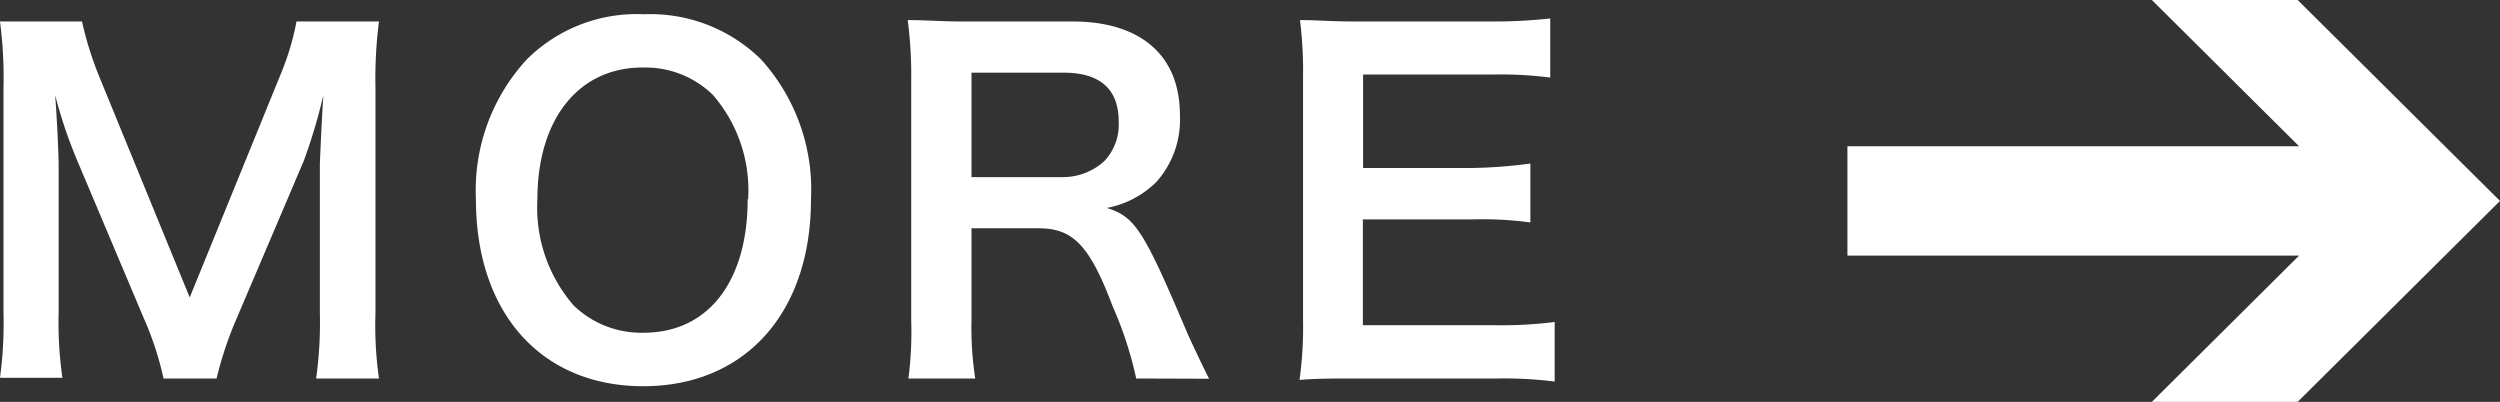
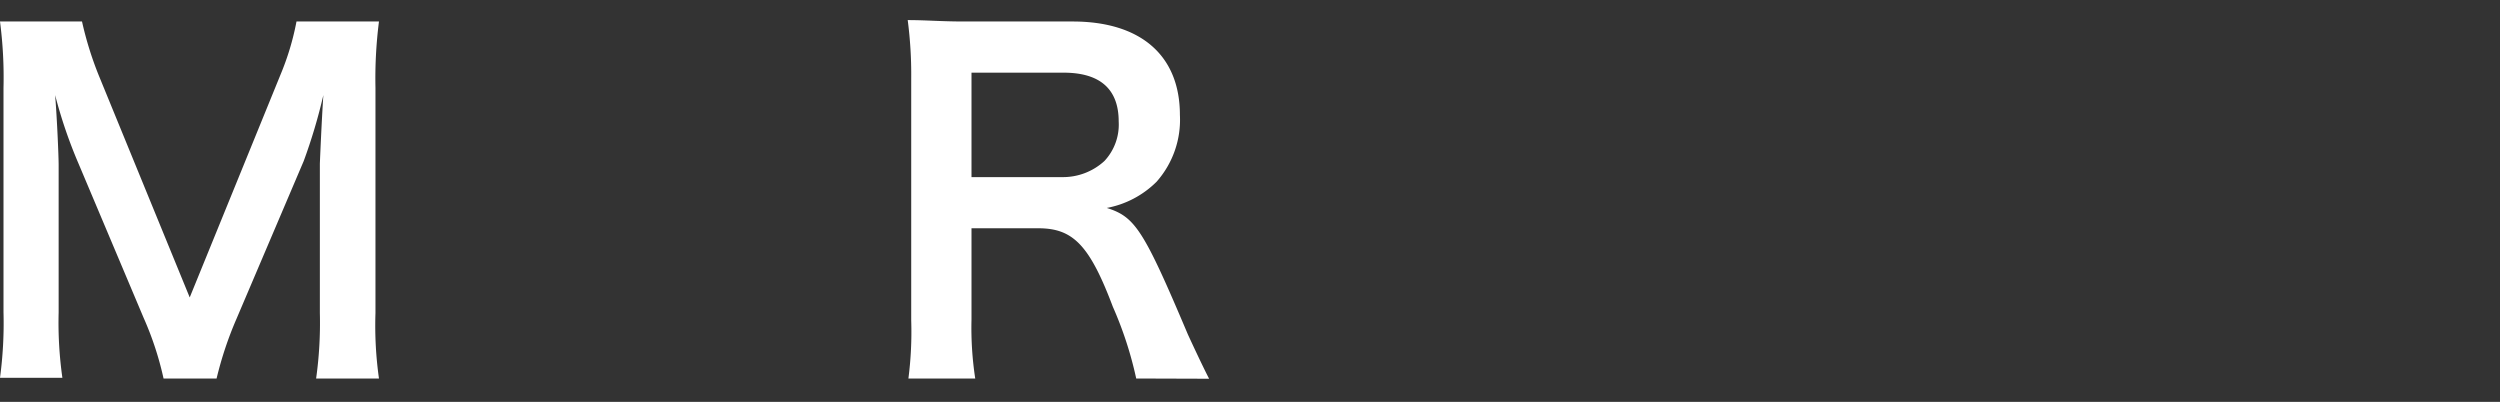
<svg xmlns="http://www.w3.org/2000/svg" width="107" height="17.2" viewBox="0 0 107 17.2">
  <rect x="0" y="0" width="107" height="17.2" fill="#333333" stroke="none" />
  <defs>
    <style>.cls-1{fill:#fff;}</style>
  </defs>
  <title>btn_text_more</title>
  <g id="レイヤー_2" data-name="レイヤー 2">
    <g id="レイヤー_2-2" data-name="レイヤー 2">
      <path class="cls-1" d="M7,16.2a13.52,13.52,0,0,0-.85-2.59L3.36,7a20.33,20.33,0,0,1-1-2.93c.08,1,.15,2.59.15,3v6.3a16.85,16.85,0,0,0,.16,2.8H0a17.52,17.52,0,0,0,.15-2.8V3.76A18.47,18.47,0,0,0,0,.92H3.51a14.66,14.66,0,0,0,.71,2.29l3.9,9.52L12,3.21A11.41,11.41,0,0,0,12.69.92h3.53a19.28,19.28,0,0,0-.15,2.84V13.4a16.19,16.19,0,0,0,.15,2.8H13.53a17.16,17.16,0,0,0,.16-2.8V7c.07-1.67.13-2.64.15-2.93A23.59,23.59,0,0,1,13,6.89l-2.88,6.76a15.39,15.39,0,0,0-.85,2.55Z" />
-       <path class="cls-1" d="M32.56,2.53a8.29,8.29,0,0,1,2.15,6c0,4.86-2.82,8-7.18,8s-7.16-3.13-7.16-8a8.25,8.25,0,0,1,2.19-6,6.67,6.67,0,0,1,5-1.92A6.76,6.76,0,0,1,32.56,2.53Zm-.54,6a6.23,6.23,0,0,0-1.51-4.47,4.14,4.14,0,0,0-3-1.17C24.79,2.88,23,5.07,23,8.54a6.38,6.38,0,0,0,1.55,4.53,4.15,4.15,0,0,0,3,1.17C30.31,14.24,32,12.05,32,8.52Z" />
      <path class="cls-1" d="M48.63,16.2a16,16,0,0,0-1-3.07c-1-2.65-1.71-3.36-3.19-3.36H41.58v3.92a14.35,14.35,0,0,0,.16,2.51H38.88A15.63,15.63,0,0,0,39,13.71V3.36a17.87,17.87,0,0,0-.15-2.5c.8,0,1.4.06,2.45.06h4.61c2.92,0,4.59,1.46,4.59,4a4,4,0,0,1-1,2.86,4.08,4.08,0,0,1-2.13,1.12c1.21.38,1.57.92,3.47,5.41.16.35.64,1.38.91,1.9ZM45.44,7.58a2.62,2.62,0,0,0,1.83-.69,2.28,2.28,0,0,0,.61-1.69c0-1.38-.79-2.09-2.36-2.09H41.58V7.58Z" />
-       <path class="cls-1" d="M66.54,16.33a17.44,17.44,0,0,0-2.48-.13h-6c-1.16,0-1.67,0-2.44.06a16.23,16.23,0,0,0,.15-2.54V3.34A17.77,17.77,0,0,0,55.64.86c.77,0,1.27.06,2.44.06h5.79A21.86,21.86,0,0,0,66.35.79V3.32a16.72,16.72,0,0,0-2.48-.13H58.34v4H63A21.07,21.07,0,0,0,65.5,7V9.52A15.58,15.58,0,0,0,63,9.39H58.33v4.53h5.75a17.57,17.57,0,0,0,2.46-.14Z" />
-       <polyline class="cls-1" points="107 8.6 98.34 0 92.1 0 98.4 6.26 79.07 6.26 79.07 10.94 98.4 10.94 92.1 17.2 98.34 17.2 107 8.6" />
    </g>
  </g>
</svg>